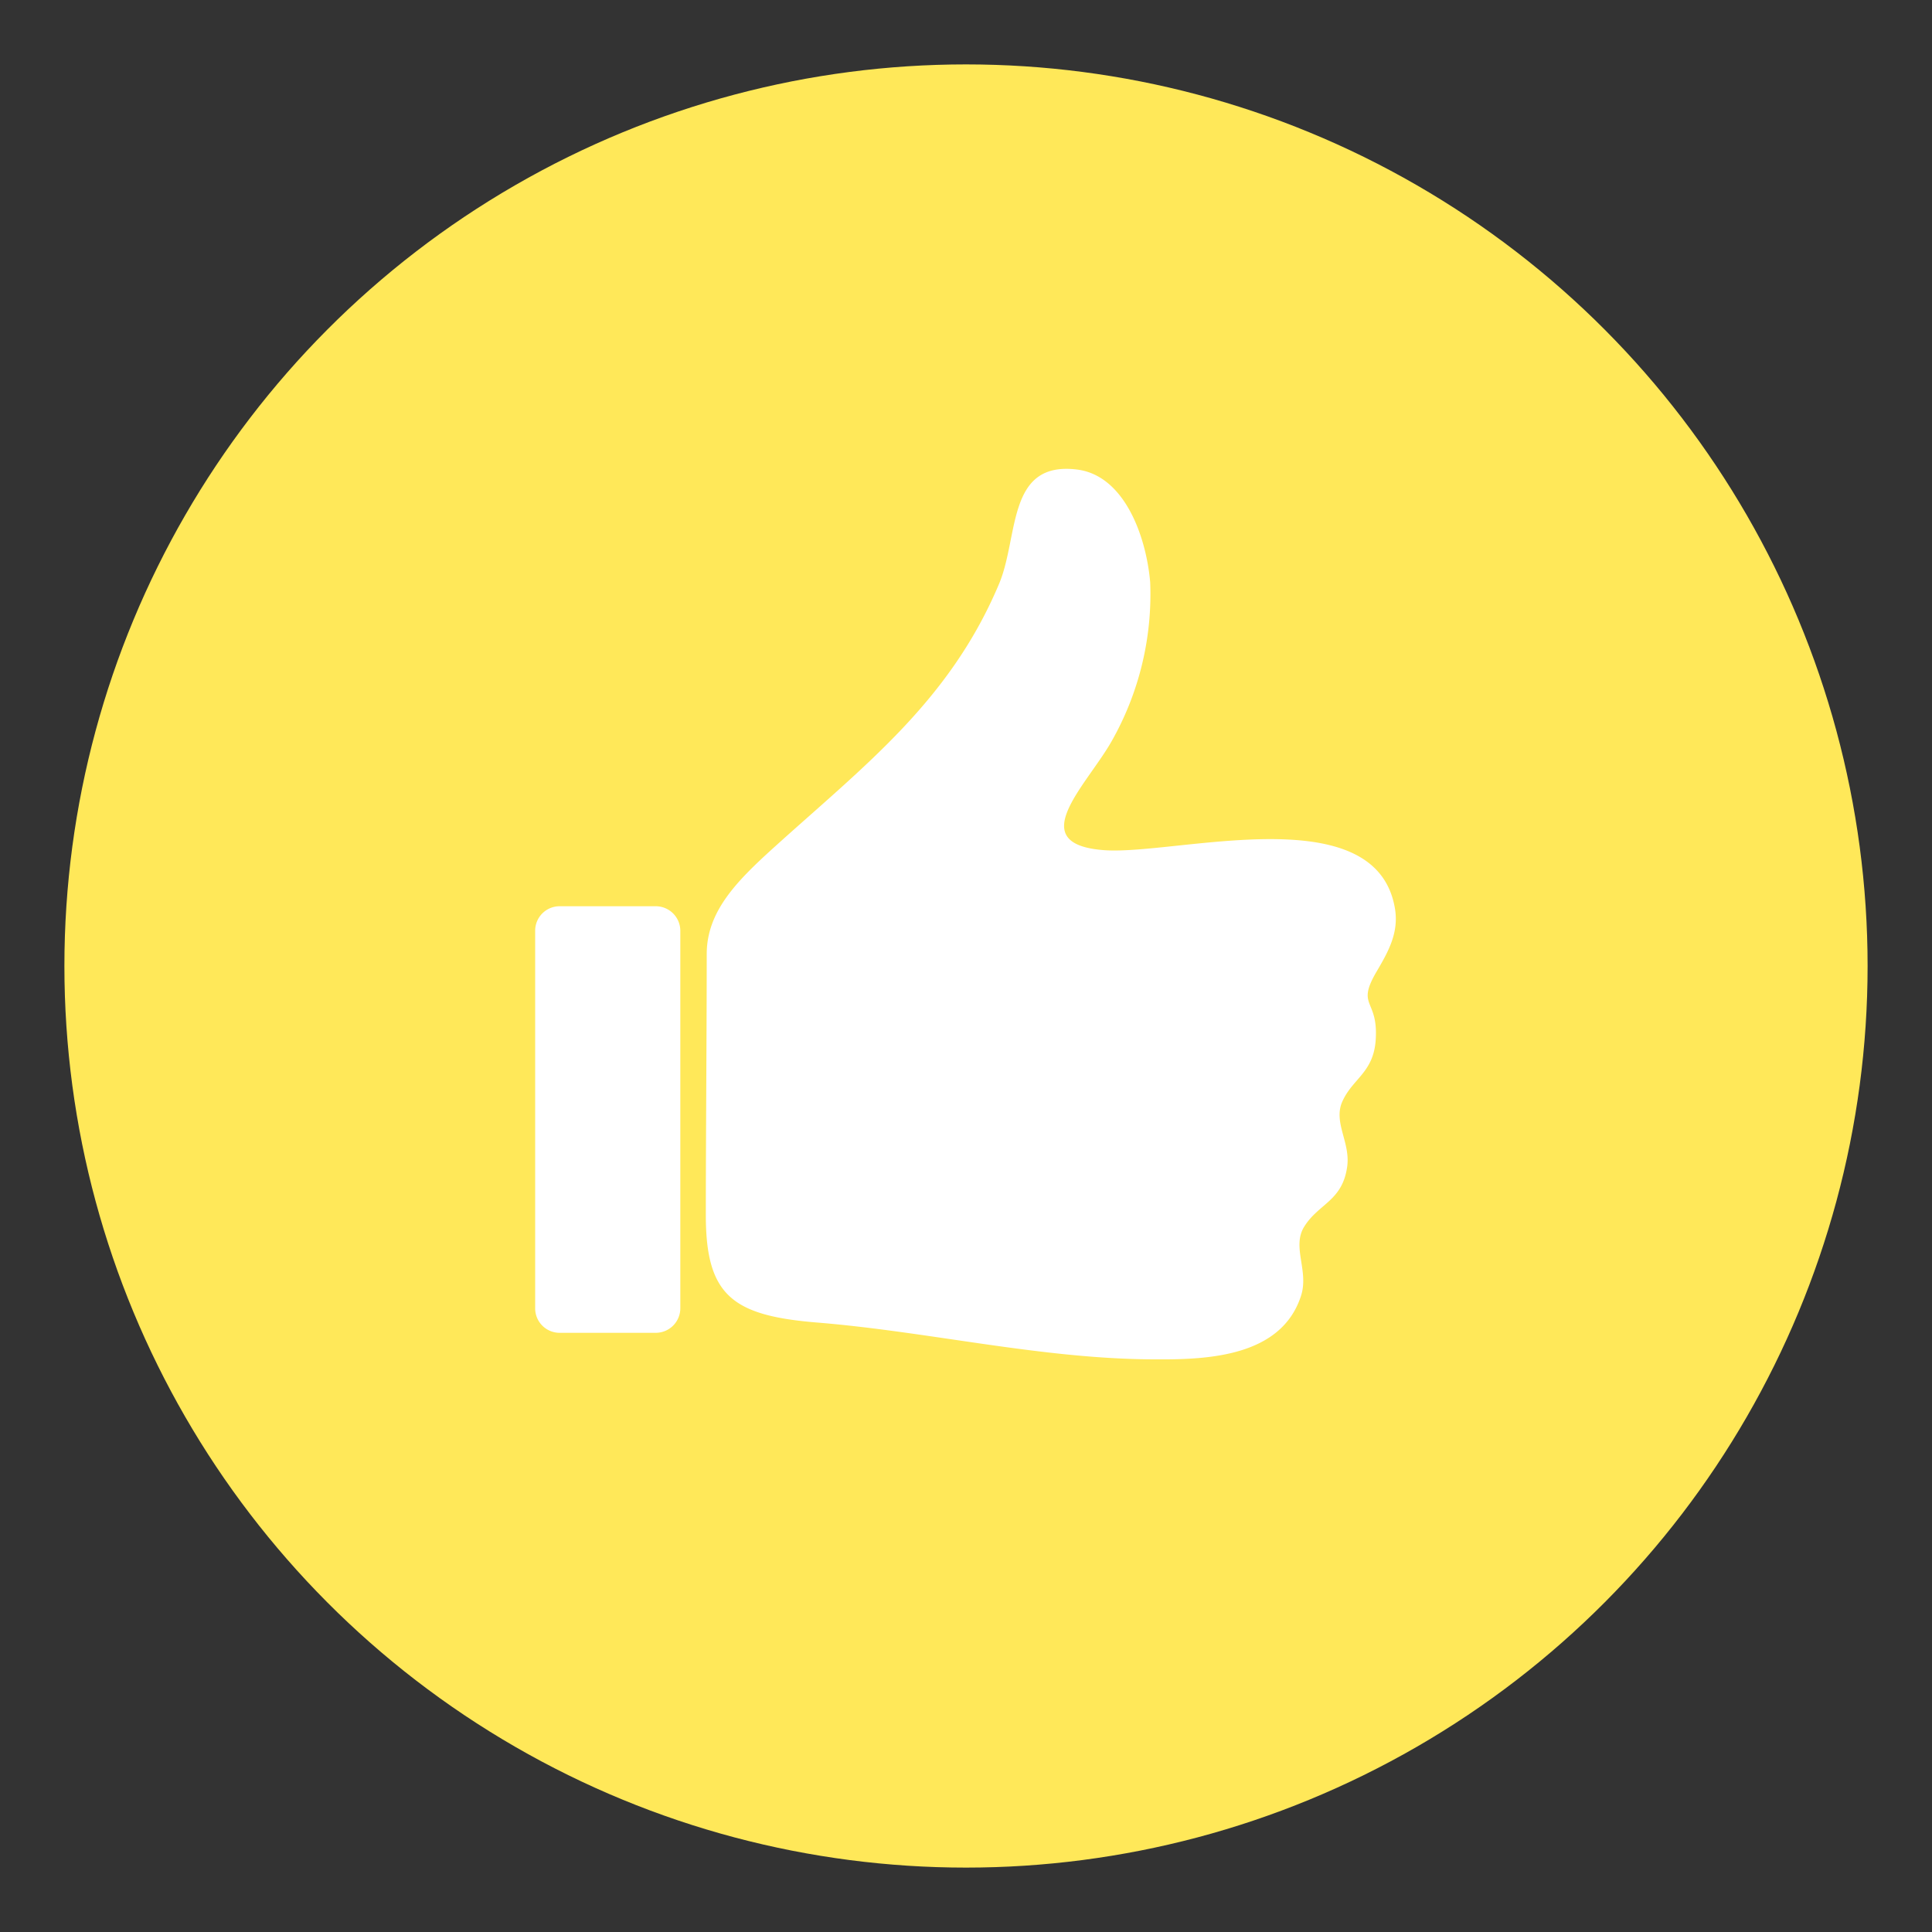
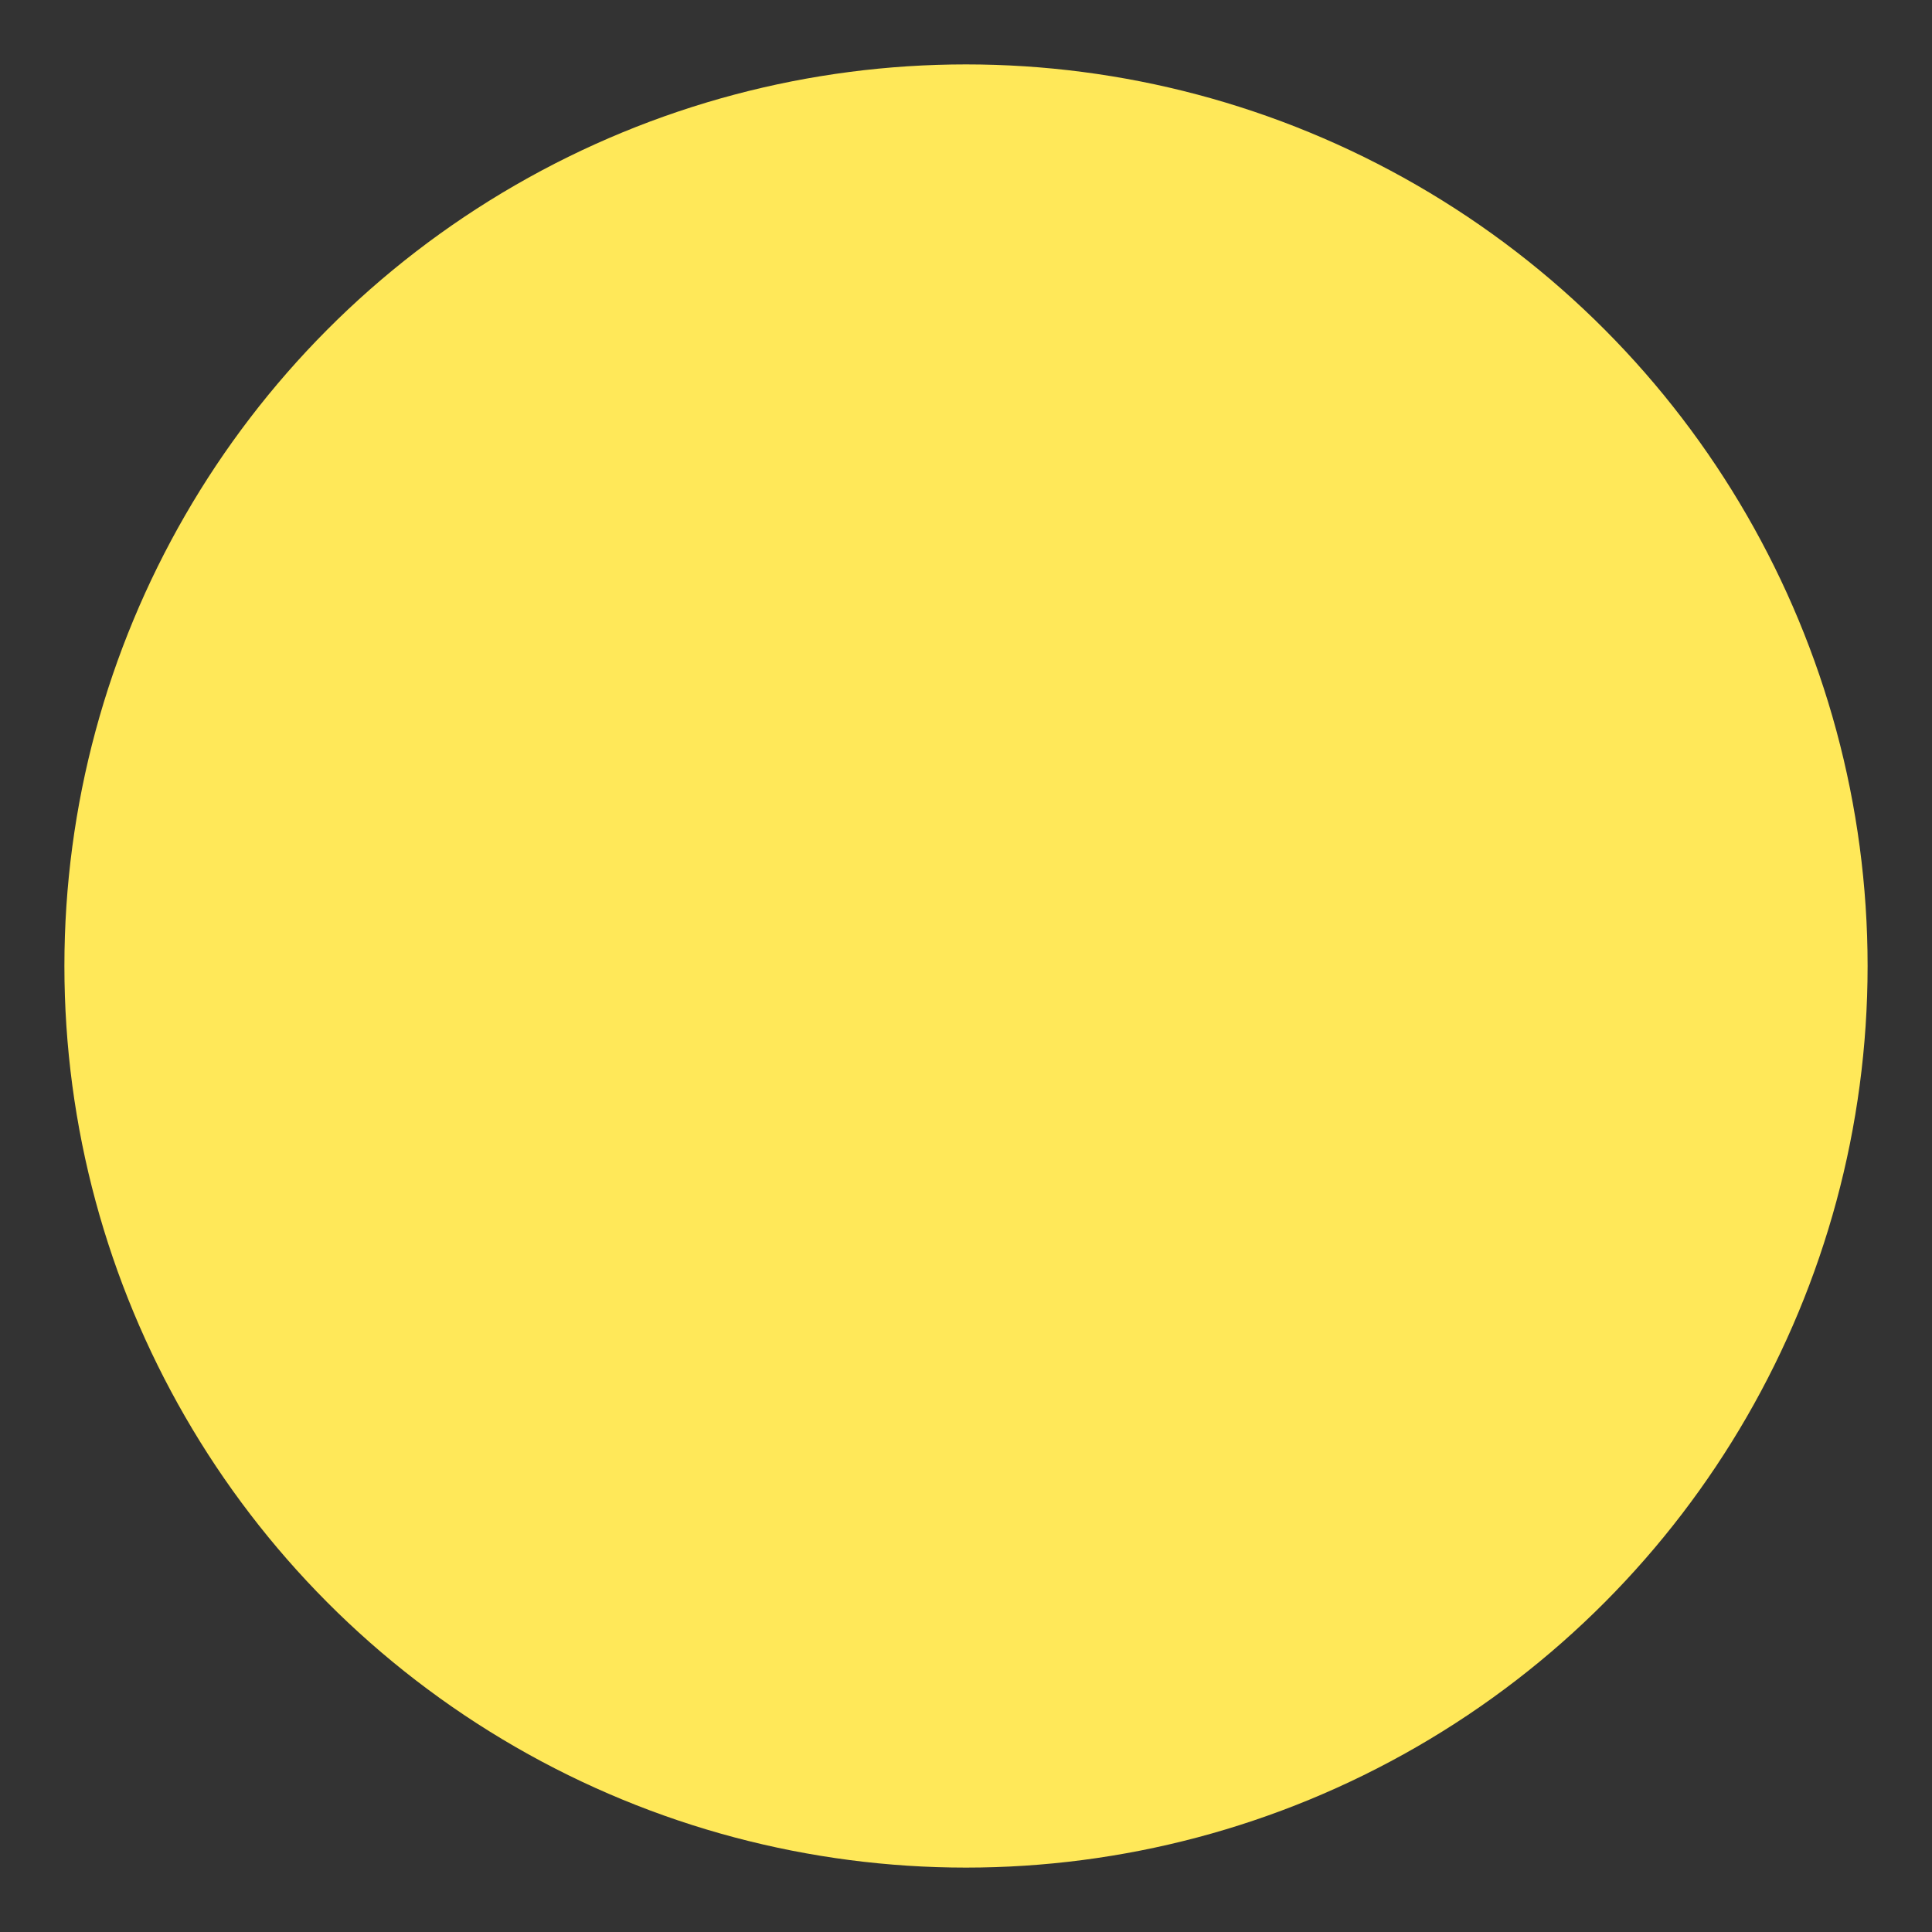
<svg xmlns="http://www.w3.org/2000/svg" width="150" height="150" viewBox="0 0 150 150">
  <rect x="0" y="0" width="150" height="150" fill="#333333" stroke="none" />
  <defs>
    <style>.a{fill:#ffe859;}.b{fill:#fff;}</style>
  </defs>
  <circle class="a" cx="75" cy="75" r="70" />
-   <path class="b" d="M52.82,72.27v29.3a1.91,1.91,0,0,1-1.92,1.91H43.46a1.9,1.9,0,0,1-1.91-1.91V72.27a1.9,1.9,0,0,1,1.91-1.91H50.9A1.91,1.91,0,0,1,52.82,72.27ZM101,100.64c.65-1.94-.71-3.8.24-5.37,1.12-1.84,3-2,3.36-4.73.24-1.86-1.09-3.4-.39-5,.8-1.81,2.43-2.25,2.6-4.81.21-3.17-1.5-2.55,0-5.18.94-1.6,1.84-3.12,1.48-5.09-1.54-8.61-16.94-4.07-22.52-4.45-6.38-.45-1.43-5,.53-8.45a23.13,23.13,0,0,0,3-12.36c-.31-3.56-2-8.32-5.72-8.75-5.41-.64-4.47,5.16-6,8.85-3.83,9.12-10.42,14.1-17.54,20.54-2.87,2.6-5.17,4.94-5.17,8.23,0,6-.07,14.61-.07,20.27,0,6.24,2.06,7.8,8.62,8.34,8.75.71,17.55,2.86,26.32,2.86C93.88,105.57,99.47,105.29,101,100.64Z" />
</svg>